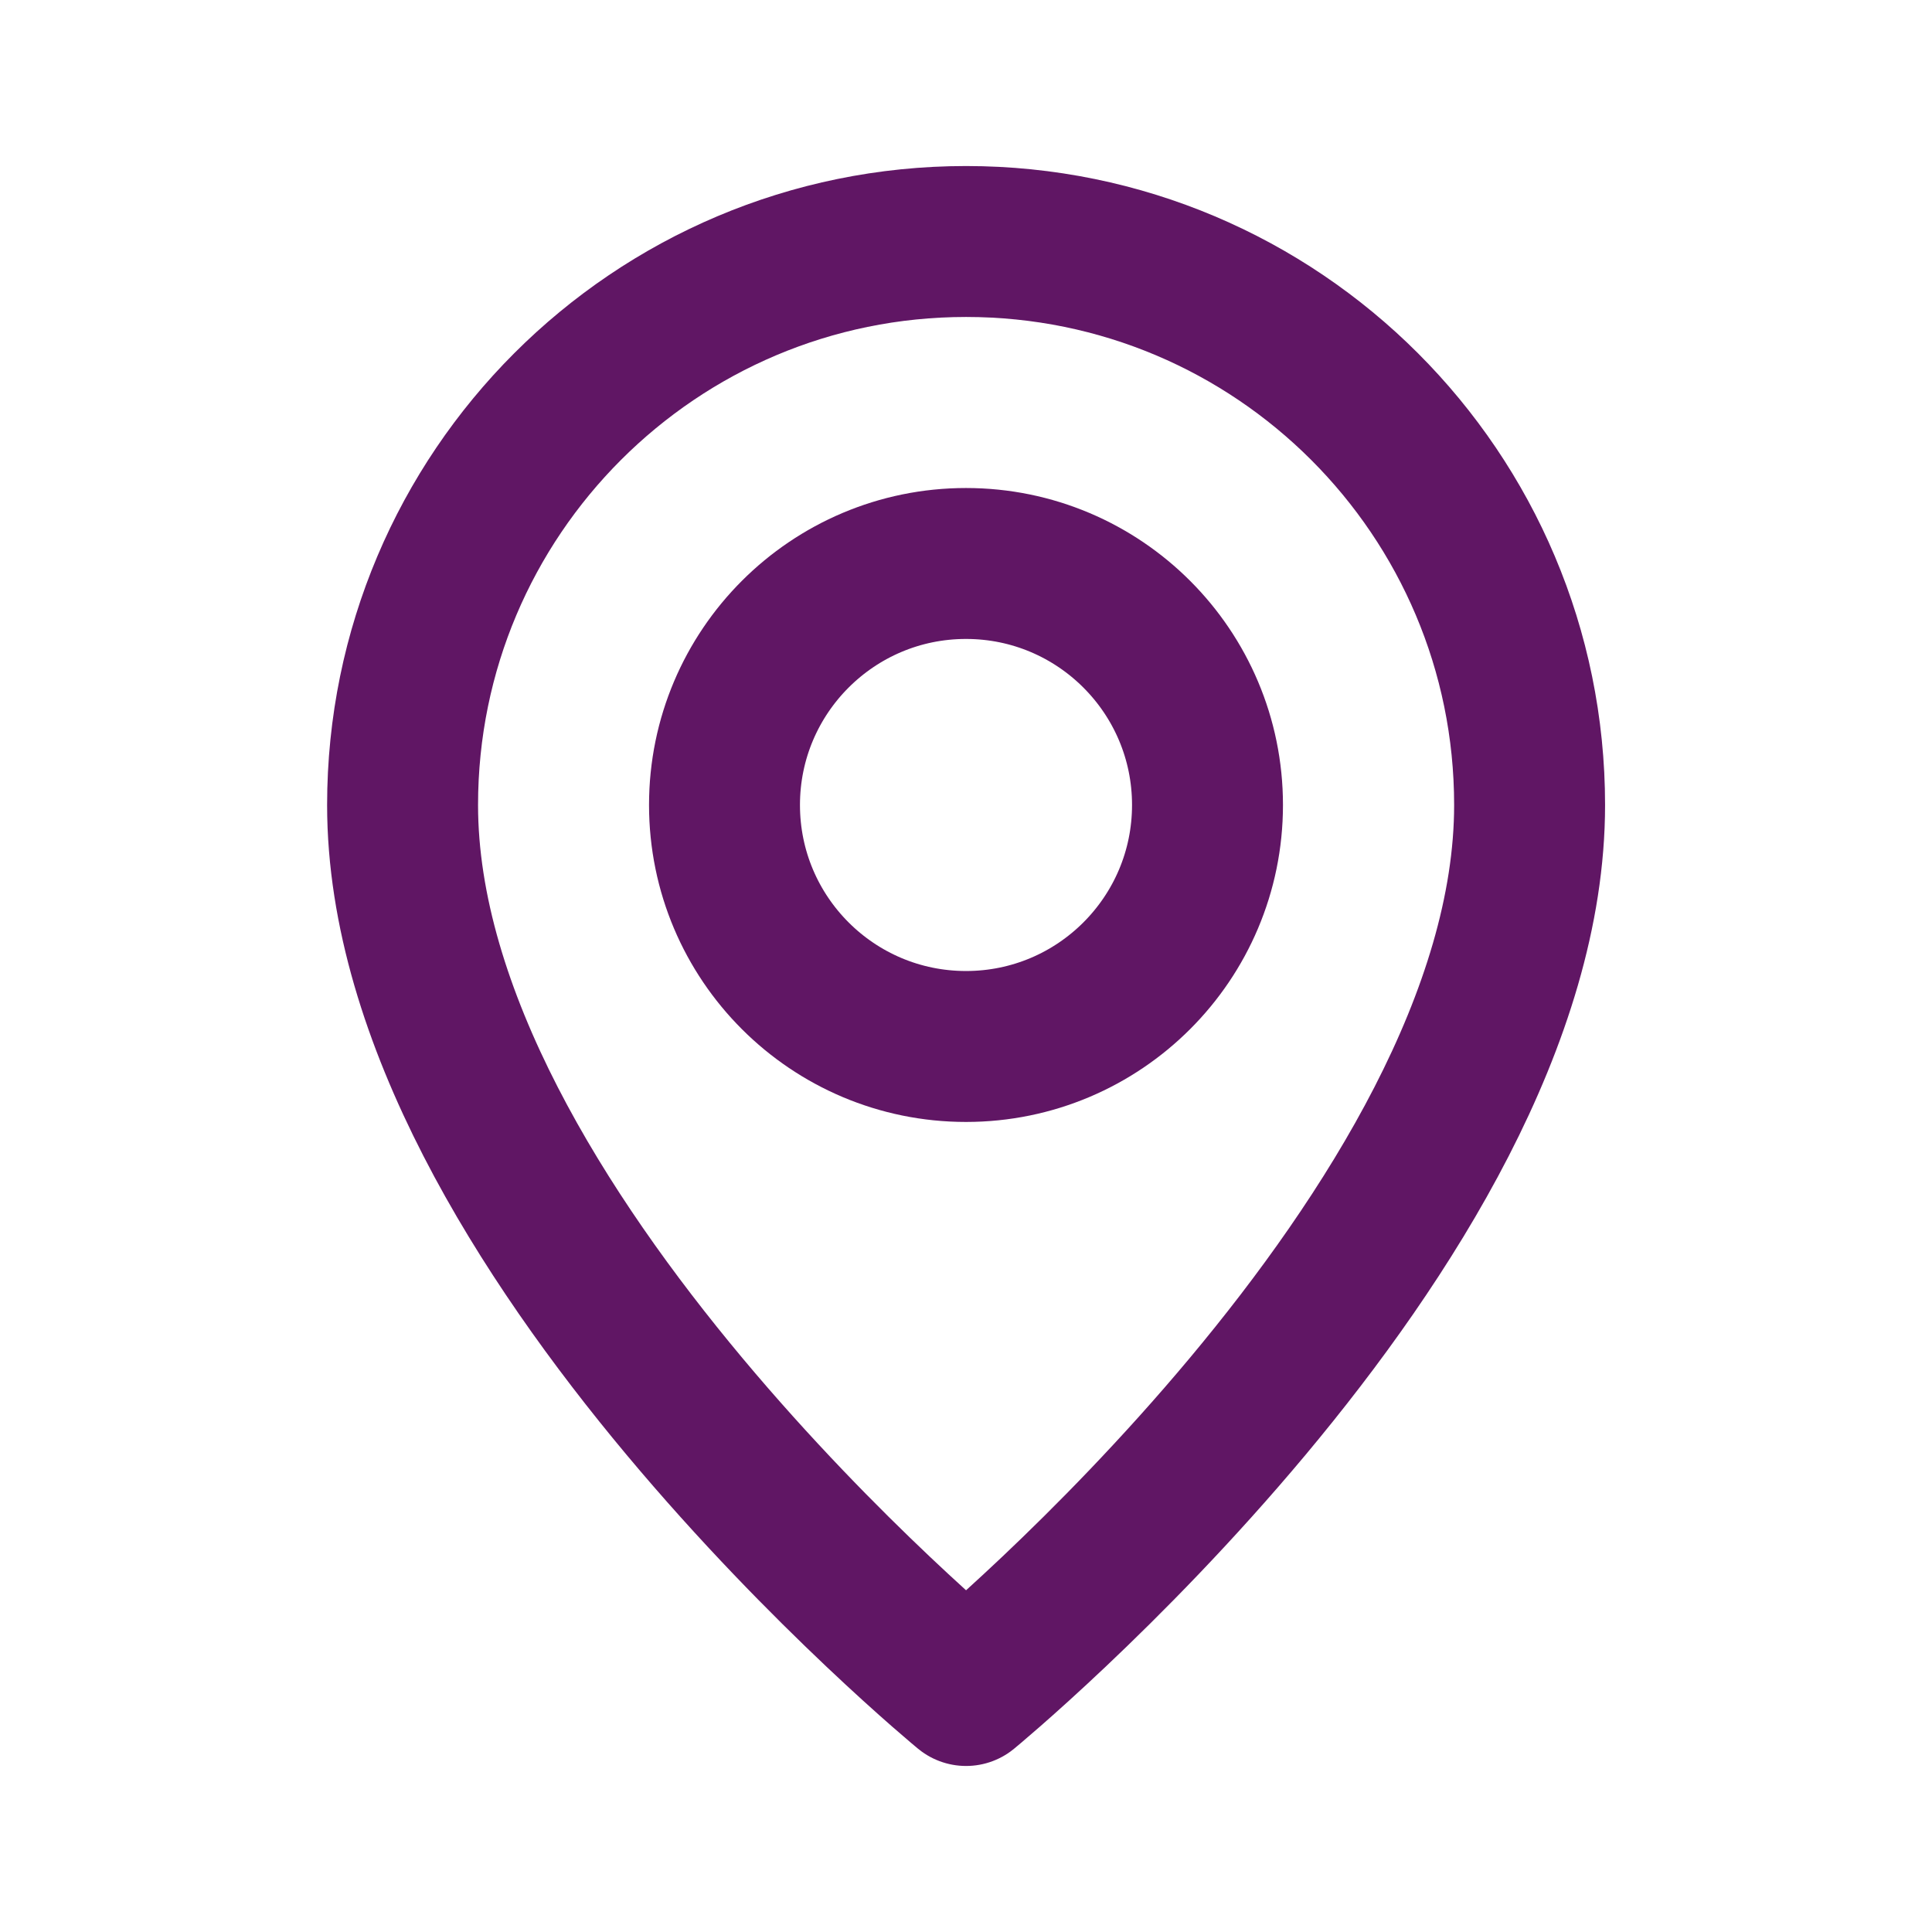
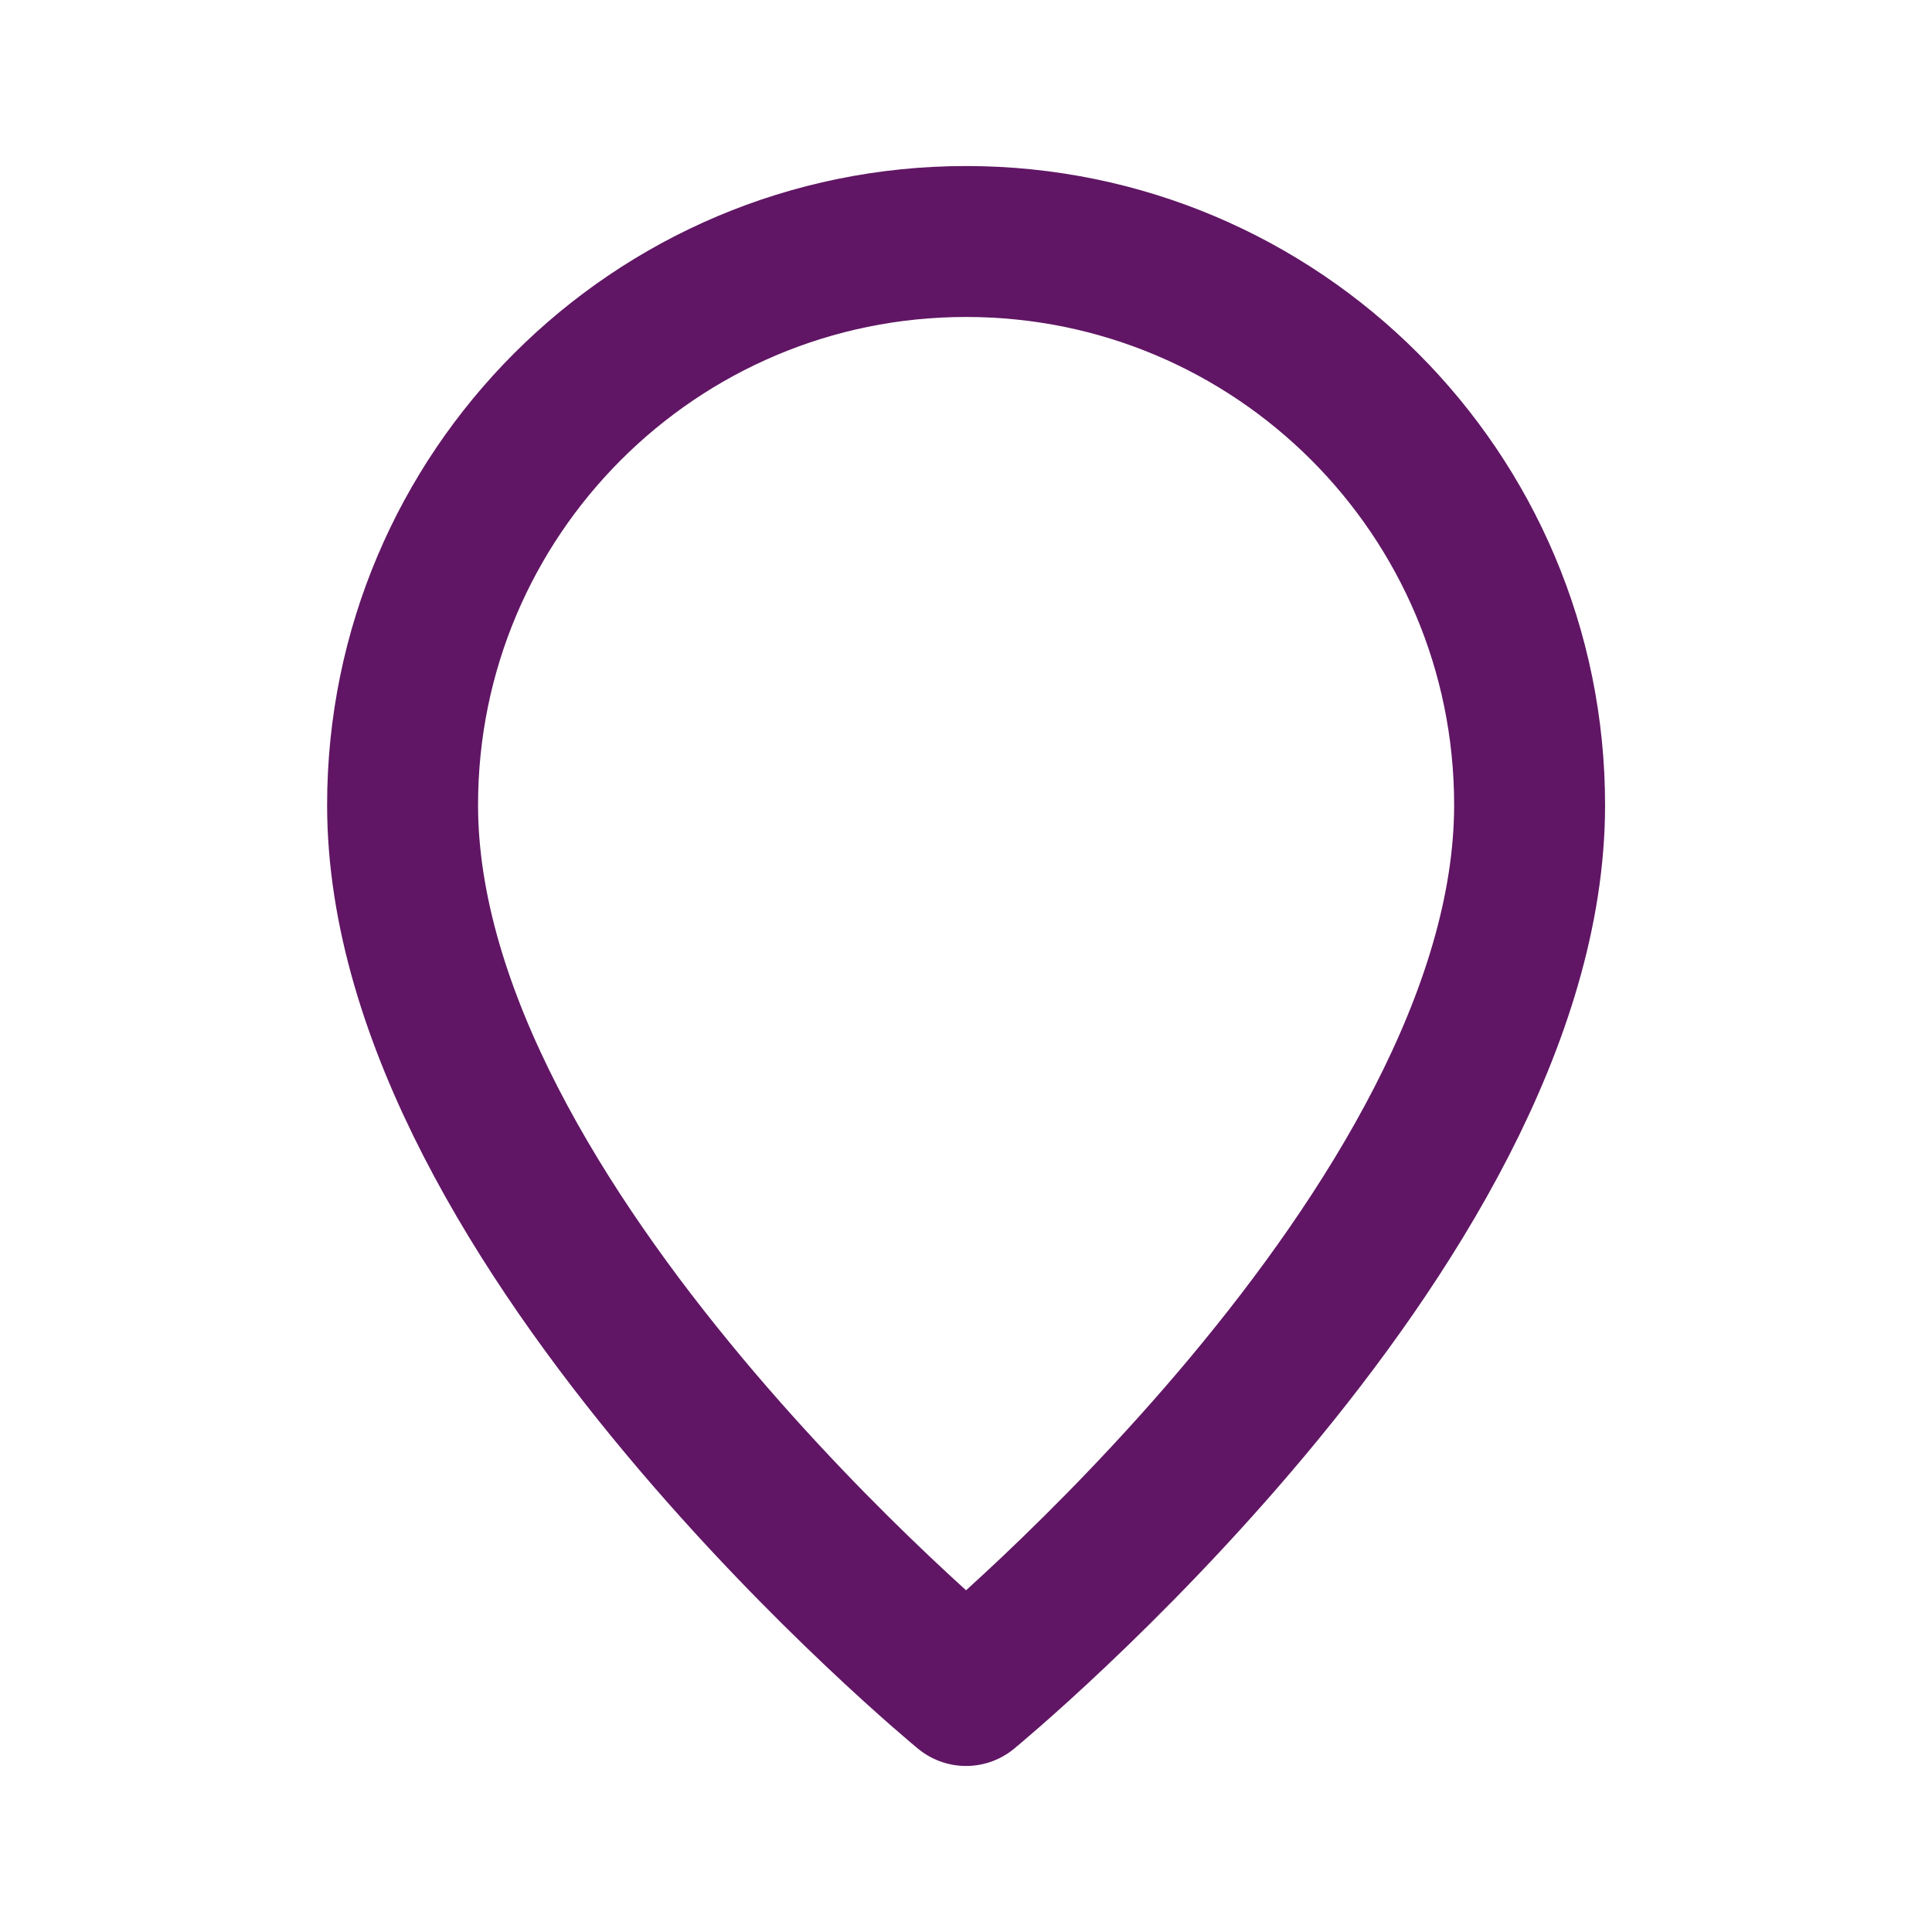
<svg xmlns="http://www.w3.org/2000/svg" width="32" height="32" viewBox="0 0 32 32" fill="none">
-   <path d="M16 17.333C13.791 17.333 12 15.543 12 13.333C12 11.124 13.791 9.333 16 9.333C18.209 9.333 20 11.124 20 13.333C20 15.543 18.209 17.333 16 17.333Z" stroke="#601664" stroke-width="2.5" stroke-linecap="round" stroke-linejoin="round" />
  <path d="M16.001 28C16.001 28 6.668 20.333 6.668 13.333C6.668 8.179 10.847 4 16.001 4C21.156 4 25.335 8.179 25.335 13.333C25.335 20.333 16.001 28 16.001 28Z" stroke="#601664" stroke-width="2.5" stroke-linecap="round" stroke-linejoin="round" />
</svg>